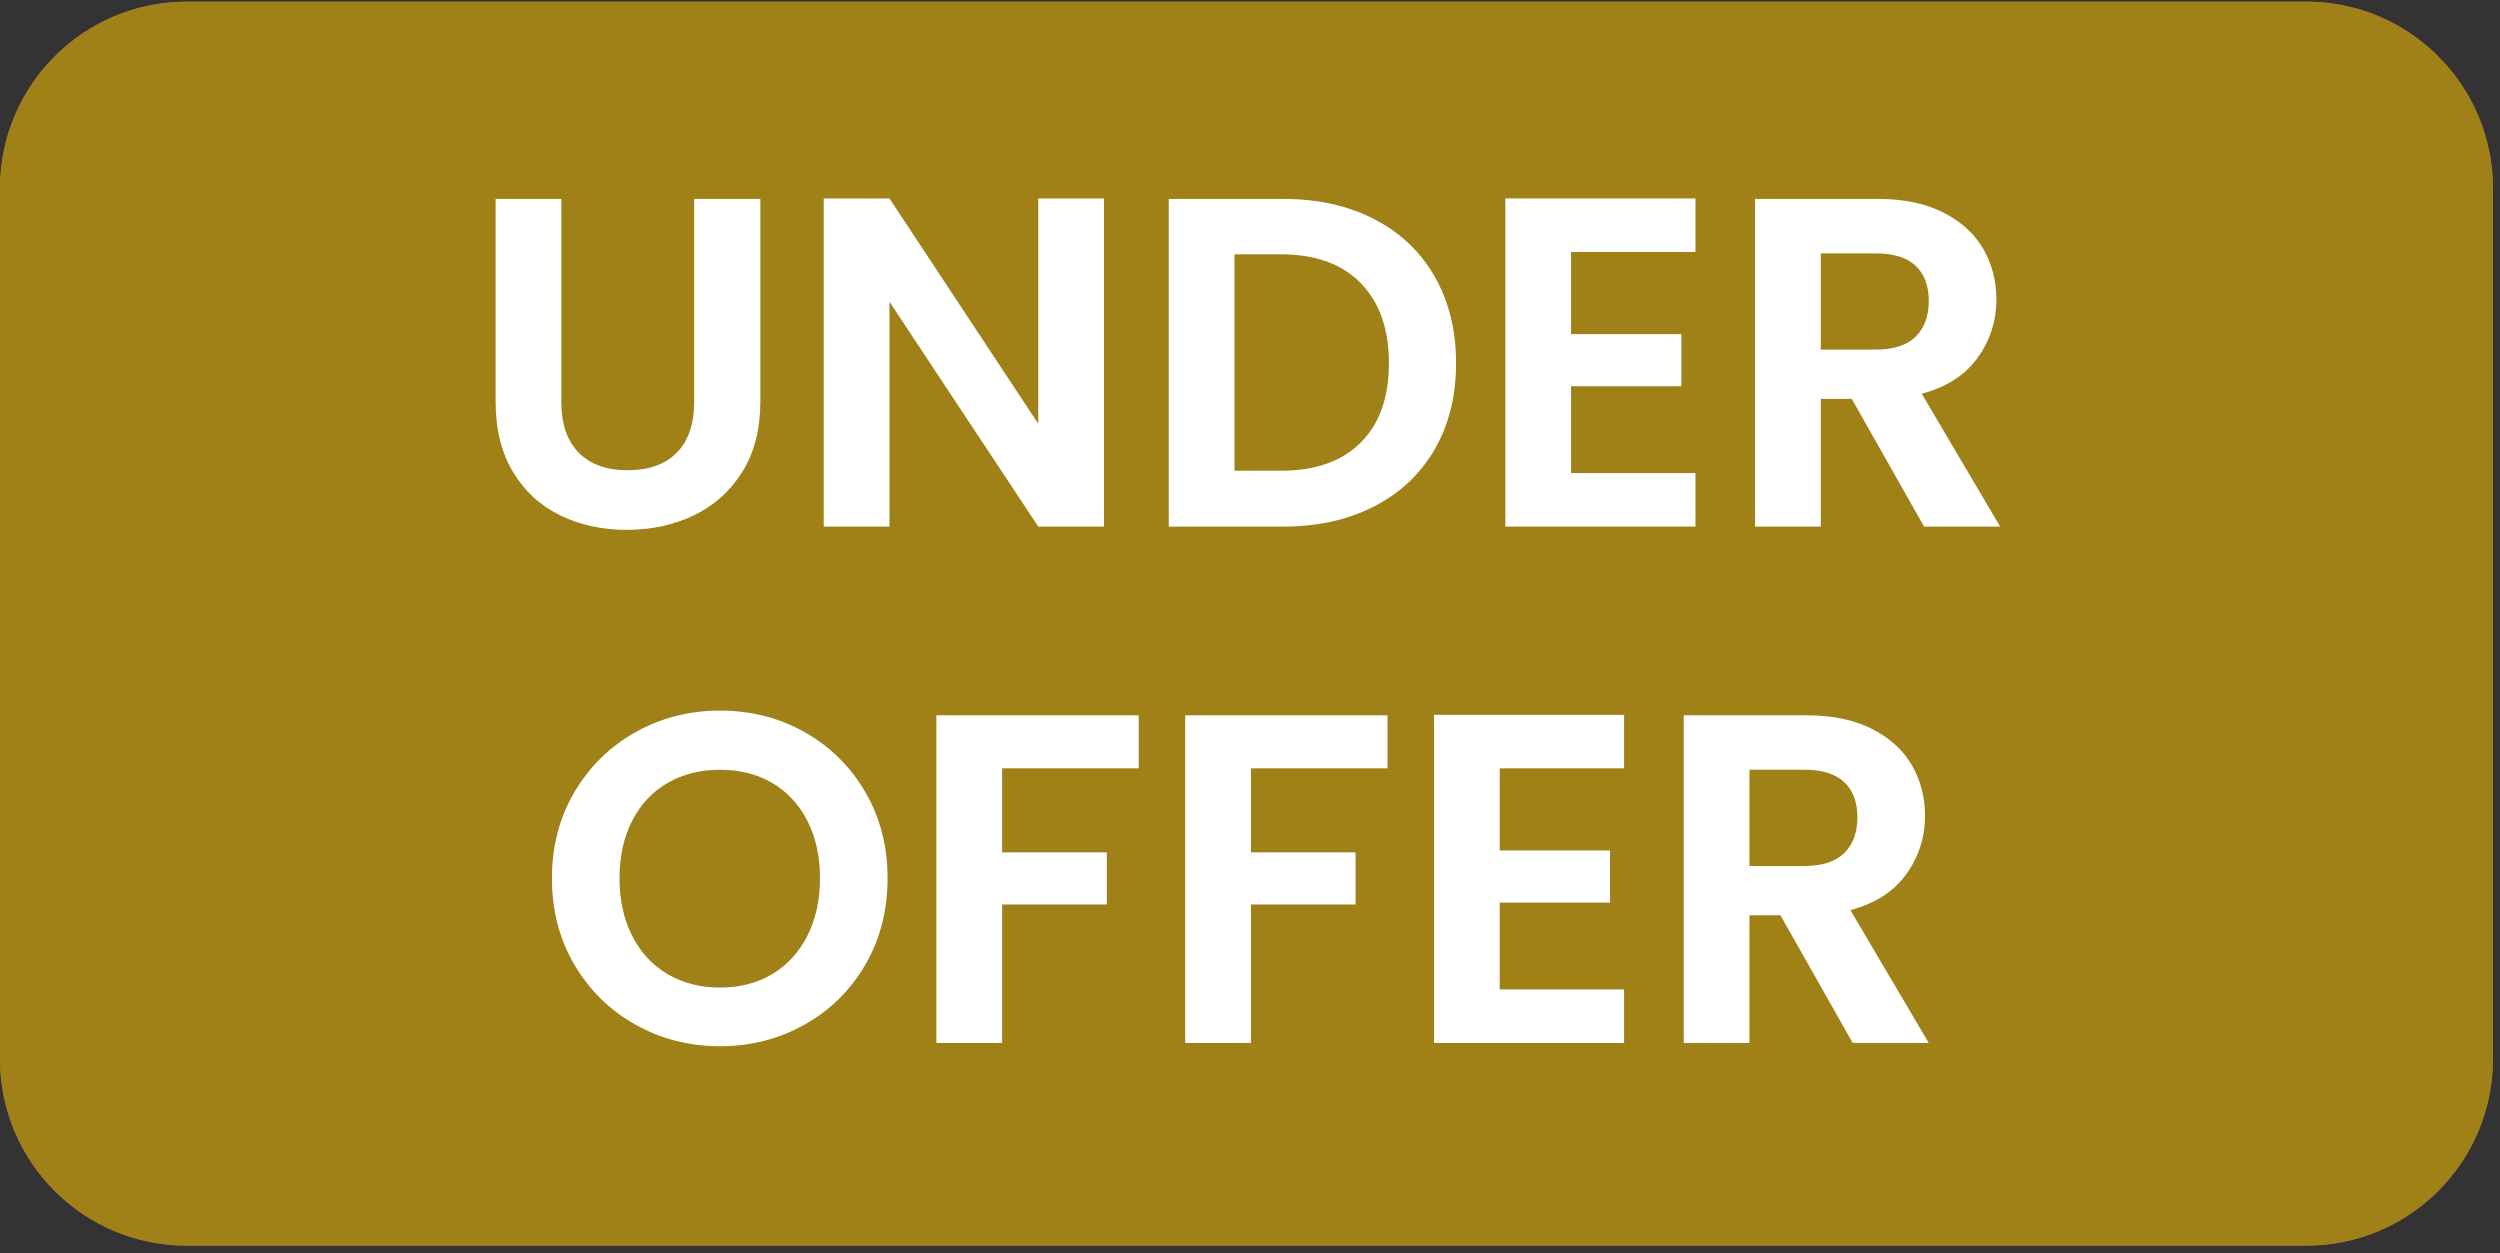
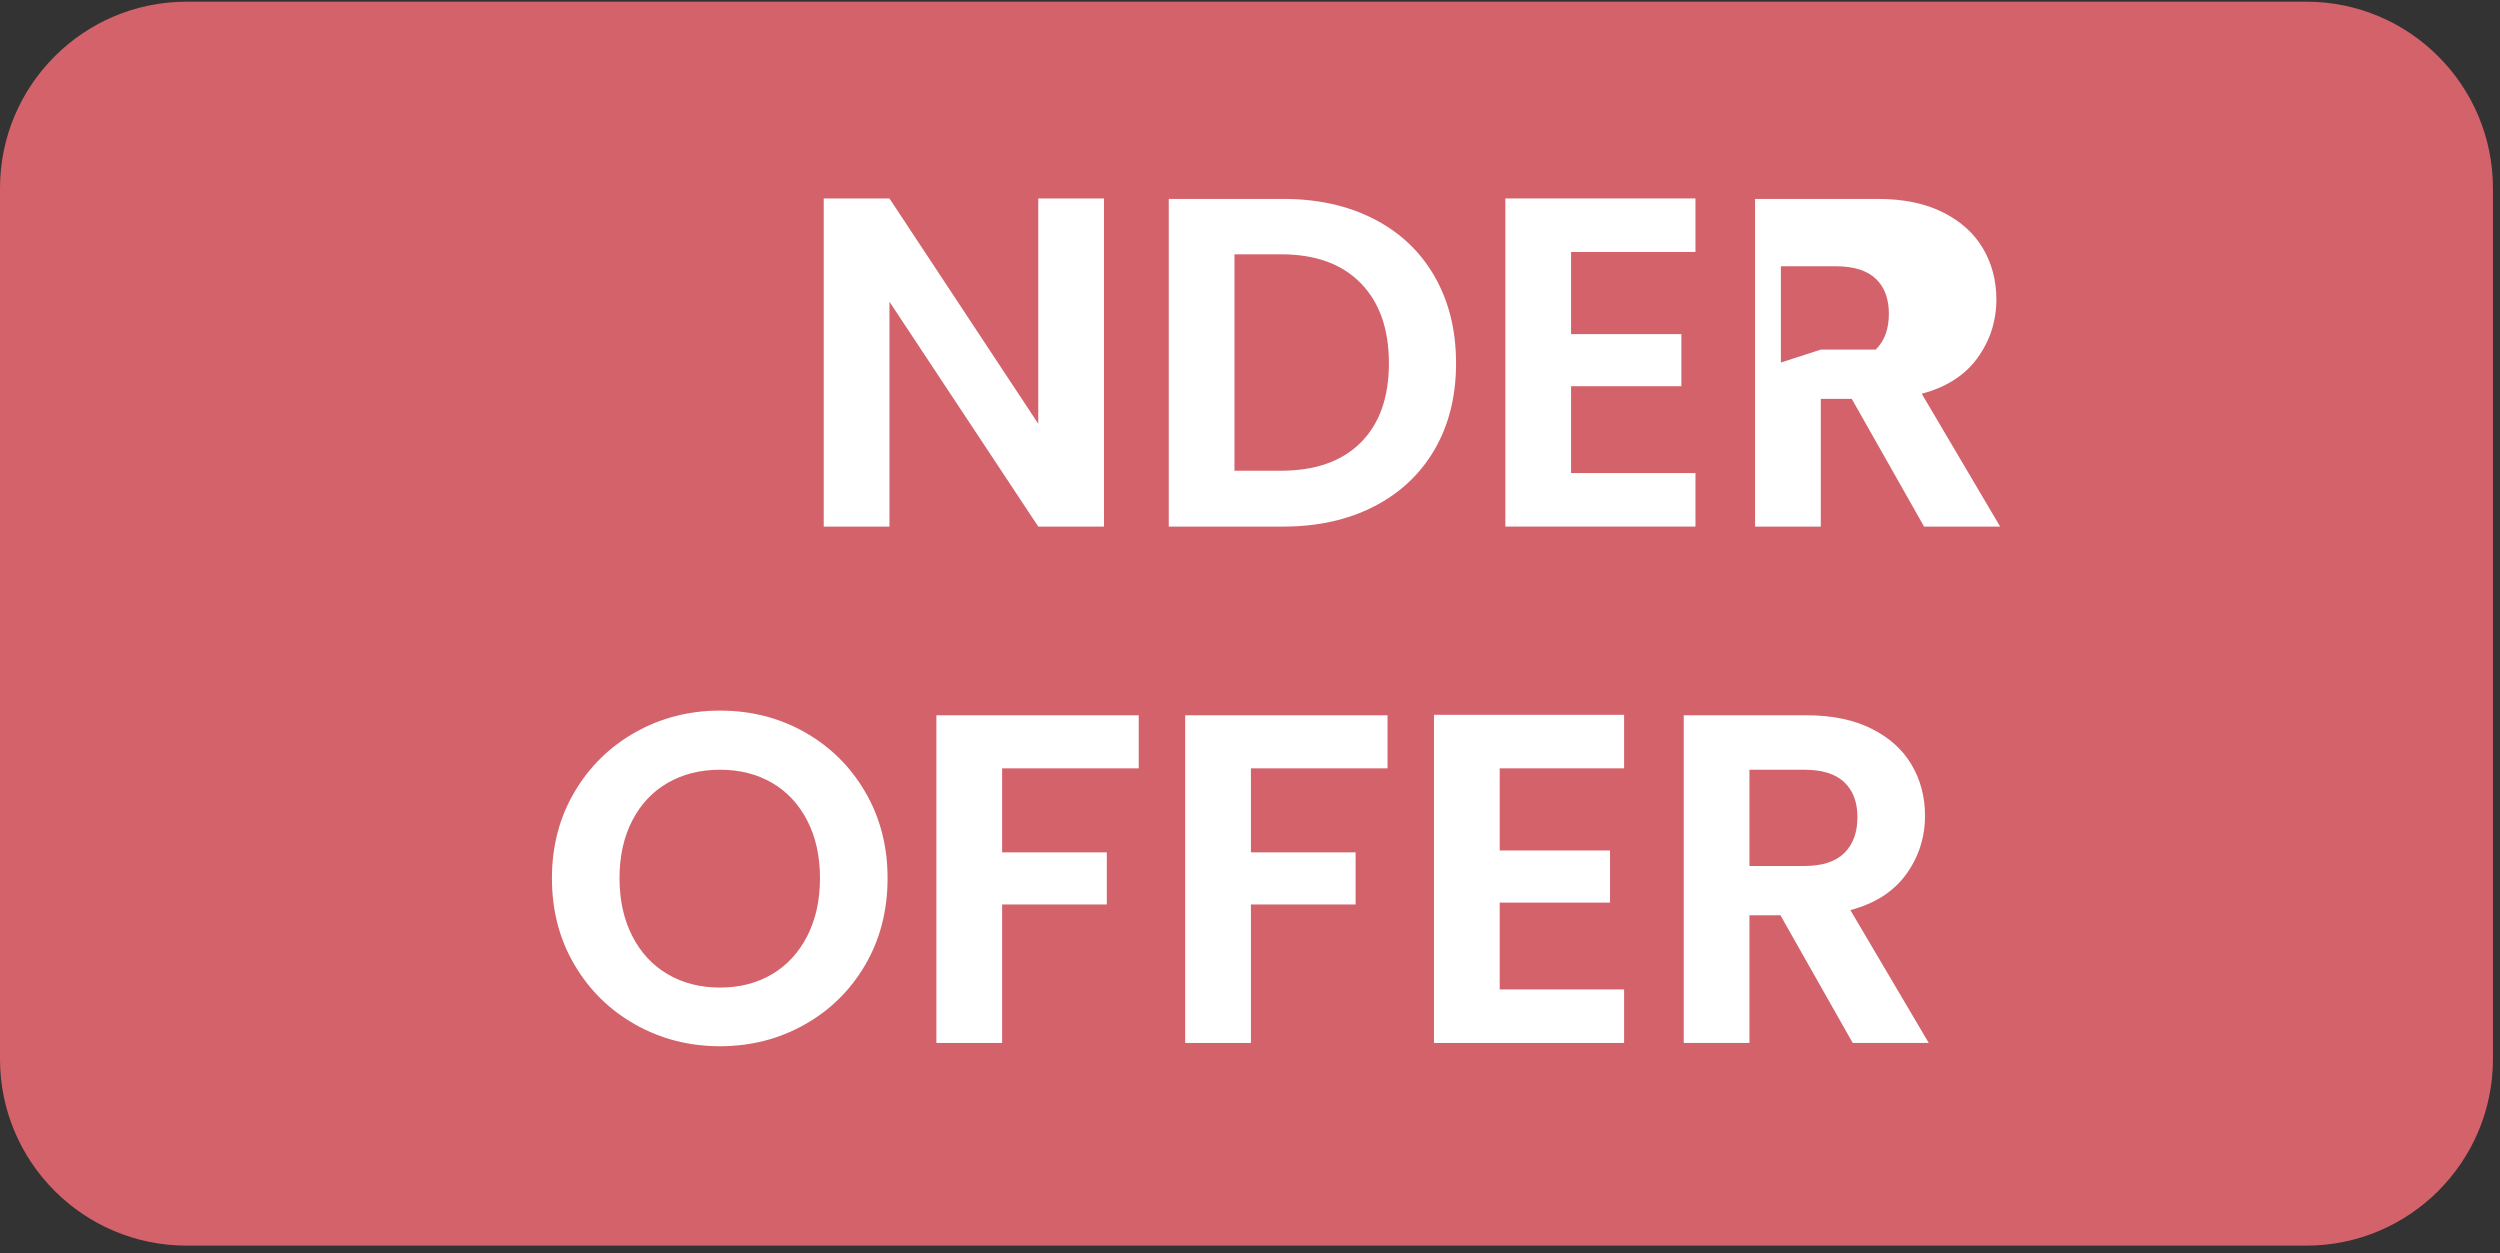
<svg xmlns="http://www.w3.org/2000/svg" width="100%" height="100%" viewBox="0 0 417 209" version="1.1" xml:space="preserve" style="fill-rule:evenodd;clip-rule:evenodd;stroke-linejoin:round;stroke-miterlimit:2;">
  <rect x="0" y="0" width="417" height="209" fill="#333333" stroke="none" />
-   <path d="M415.822,31.405l0,145.242c0,17.177 -13.946,31.123 -31.123,31.123l-353.576,0c-17.177,0 -31.123,-13.946 -31.123,-31.123l0,-145.242c0,-17.178 13.946,-31.123 31.123,-31.123l353.576,-0c17.177,-0 31.123,13.945 31.123,31.123Z" style="fill:#00321f;" />
  <path d="M415.822,31.405l0,145.242c0,17.177 -13.946,31.123 -31.123,31.123l-353.576,0c-17.177,0 -31.123,-13.946 -31.123,-31.123l0,-145.242c0,-17.178 13.946,-31.123 31.123,-31.123l353.576,-0c17.177,-0 31.123,13.945 31.123,31.123Z" style="fill:#d3626b;" />
-   <path d="M415.822,31.405l0,145.242c0,17.177 -13.946,31.123 -31.123,31.123l-353.576,0c-17.177,0 -31.123,-13.946 -31.123,-31.123l0,-145.242c0,-17.178 13.946,-31.123 31.123,-31.123l353.576,-0c17.177,-0 31.123,13.945 31.123,31.123Z" style="fill:#9f8118;" />
  <g>
-     <path d="M93.628,33.179l-0,33.826c-0,3.707 0.966,6.539 2.897,8.496c1.931,1.958 4.646,2.936 8.143,2.936c3.55,0 6.29,-0.978 8.222,-2.936c1.931,-1.957 2.897,-4.789 2.897,-8.496l-0,-33.826l11.04,0l0,33.748c0,4.646 -1.004,8.574 -3.014,11.784c-2.01,3.211 -4.698,5.625 -8.065,7.243c-3.367,1.618 -7.112,2.428 -11.236,2.428c-4.072,-0 -7.765,-0.81 -11.08,-2.428c-3.315,-1.618 -5.938,-4.032 -7.869,-7.243c-1.932,-3.21 -2.897,-7.138 -2.897,-11.784l-0,-33.748l10.962,0Z" style="fill:#fff;fill-rule:nonzero;" />
    <path d="M184.144,87.833l-10.962,0l-24.822,-37.506l0,37.506l-10.962,0l0,-54.732l10.962,0l24.822,37.585l-0,-37.585l10.962,0l-0,54.732Z" style="fill:#fff;fill-rule:nonzero;" />
    <path d="M214.055,33.179c5.742,0 10.792,1.123 15.151,3.367c4.359,2.245 7.726,5.442 10.101,9.592c2.375,4.15 3.563,8.966 3.563,14.447c-0,5.481 -1.188,10.27 -3.563,14.368c-2.375,4.098 -5.742,7.269 -10.101,9.514c-4.359,2.244 -9.409,3.366 -15.151,3.366l-19.106,0l0,-54.654l19.106,0Zm-0.392,45.337c5.742,-0 10.179,-1.566 13.311,-4.698c3.132,-3.132 4.698,-7.543 4.698,-13.233c0,-5.69 -1.566,-10.14 -4.698,-13.351c-3.132,-3.21 -7.569,-4.815 -13.311,-4.815l-7.752,-0l0,36.097l7.752,-0Z" style="fill:#fff;fill-rule:nonzero;" />
    <path d="M262.053,42.027l0,13.703l18.401,0l0,8.691l-18.401,0l0,14.486l20.75,0l0,8.926l-31.712,0l0,-54.732l31.712,0l0,8.926l-20.75,0Z" style="fill:#fff;fill-rule:nonzero;" />
-     <path d="M320.936,87.833l-12.059,-21.297l-5.168,-0l0,21.297l-10.962,0l0,-54.654l20.515,0c4.228,0 7.83,0.744 10.806,2.232c2.975,1.488 5.207,3.497 6.694,6.029c1.488,2.532 2.232,5.364 2.232,8.496c0,3.602 -1.044,6.851 -3.132,9.748c-2.088,2.897 -5.194,4.894 -9.318,5.99l13.076,22.159l-12.684,0Zm-17.227,-29.519l9.162,0c2.975,0 5.194,-0.718 6.655,-2.153c1.462,-1.436 2.193,-3.432 2.193,-5.99c-0,-2.506 -0.731,-4.45 -2.193,-5.834c-1.461,-1.383 -3.68,-2.075 -6.655,-2.075l-9.162,0l0,16.052Z" style="fill:#fff;fill-rule:nonzero;" />
+     <path d="M320.936,87.833l-12.059,-21.297l-5.168,-0l0,21.297l-10.962,0l0,-54.654l20.515,0c4.228,0 7.83,0.744 10.806,2.232c2.975,1.488 5.207,3.497 6.694,6.029c1.488,2.532 2.232,5.364 2.232,8.496c0,3.602 -1.044,6.851 -3.132,9.748c-2.088,2.897 -5.194,4.894 -9.318,5.99l13.076,22.159l-12.684,0Zm-17.227,-29.519l9.162,0c1.462,-1.436 2.193,-3.432 2.193,-5.99c-0,-2.506 -0.731,-4.45 -2.193,-5.834c-1.461,-1.383 -3.68,-2.075 -6.655,-2.075l-9.162,0l0,16.052Z" style="fill:#fff;fill-rule:nonzero;" />
    <path d="M120.094,174.513c-5.116,-0 -9.814,-1.201 -14.095,-3.602c-4.28,-2.401 -7.673,-5.729 -10.179,-9.984c-2.505,-4.254 -3.758,-9.069 -3.758,-14.446c-0,-5.325 1.253,-10.114 3.758,-14.368c2.506,-4.255 5.899,-7.582 10.179,-9.984c4.281,-2.401 8.979,-3.602 14.095,-3.602c5.167,0 9.879,1.201 14.133,3.602c4.254,2.402 7.621,5.729 10.101,9.984c2.479,4.254 3.719,9.043 3.719,14.368c0,5.377 -1.24,10.192 -3.719,14.446c-2.48,4.255 -5.86,7.583 -10.14,9.984c-4.281,2.401 -8.979,3.602 -14.094,3.602Zm-0,-9.788c3.288,0 6.185,-0.744 8.691,-2.231c2.506,-1.488 4.463,-3.615 5.873,-6.382c1.409,-2.767 2.114,-5.977 2.114,-9.631c-0,-3.654 -0.705,-6.851 -2.114,-9.592c-1.41,-2.74 -3.367,-4.842 -5.873,-6.303c-2.506,-1.462 -5.403,-2.193 -8.691,-2.193c-3.289,0 -6.199,0.731 -8.731,2.193c-2.532,1.461 -4.502,3.563 -5.912,6.303c-1.409,2.741 -2.114,5.938 -2.114,9.592c0,3.654 0.705,6.864 2.114,9.631c1.41,2.767 3.38,4.894 5.912,6.382c2.532,1.487 5.442,2.231 8.731,2.231Z" style="fill:#fff;fill-rule:nonzero;" />
    <path d="M189.938,119.311l0,8.848l-22.786,-0l0,14.015l17.462,0l-0,8.692l-17.462,-0l0,23.099l-10.962,-0l0,-54.654l33.748,-0Z" style="fill:#fff;fill-rule:nonzero;" />
    <path d="M231.438,119.311l-0,8.848l-22.786,-0l-0,14.015l17.461,0l0,8.692l-17.461,-0l-0,23.099l-10.962,-0l-0,-54.654l33.748,-0Z" style="fill:#fff;fill-rule:nonzero;" />
    <path d="M250.152,128.159l-0,13.702l18.4,0l0,8.692l-18.4,-0l-0,14.485l20.749,0l0,8.927l-31.712,-0l0,-54.733l31.712,0l0,8.927l-20.749,-0Z" style="fill:#fff;fill-rule:nonzero;" />
    <path d="M309.034,173.965l-12.058,-21.298l-5.168,-0l-0,21.298l-10.962,-0l-0,-54.654l20.514,-0c4.229,-0 7.831,0.743 10.806,2.231c2.975,1.488 5.207,3.498 6.695,6.029c1.487,2.532 2.231,5.364 2.231,8.496c0,3.602 -1.044,6.851 -3.132,9.748c-2.088,2.898 -5.194,4.894 -9.318,5.99l13.077,22.16l-12.685,-0Zm-17.226,-29.52l9.161,0c2.975,0 5.194,-0.718 6.655,-2.153c1.462,-1.436 2.193,-3.432 2.193,-5.99c-0,-2.506 -0.731,-4.45 -2.193,-5.834c-1.461,-1.383 -3.68,-2.075 -6.655,-2.075l-9.161,0l-0,16.052Z" style="fill:#fff;fill-rule:nonzero;" />
  </g>
</svg>